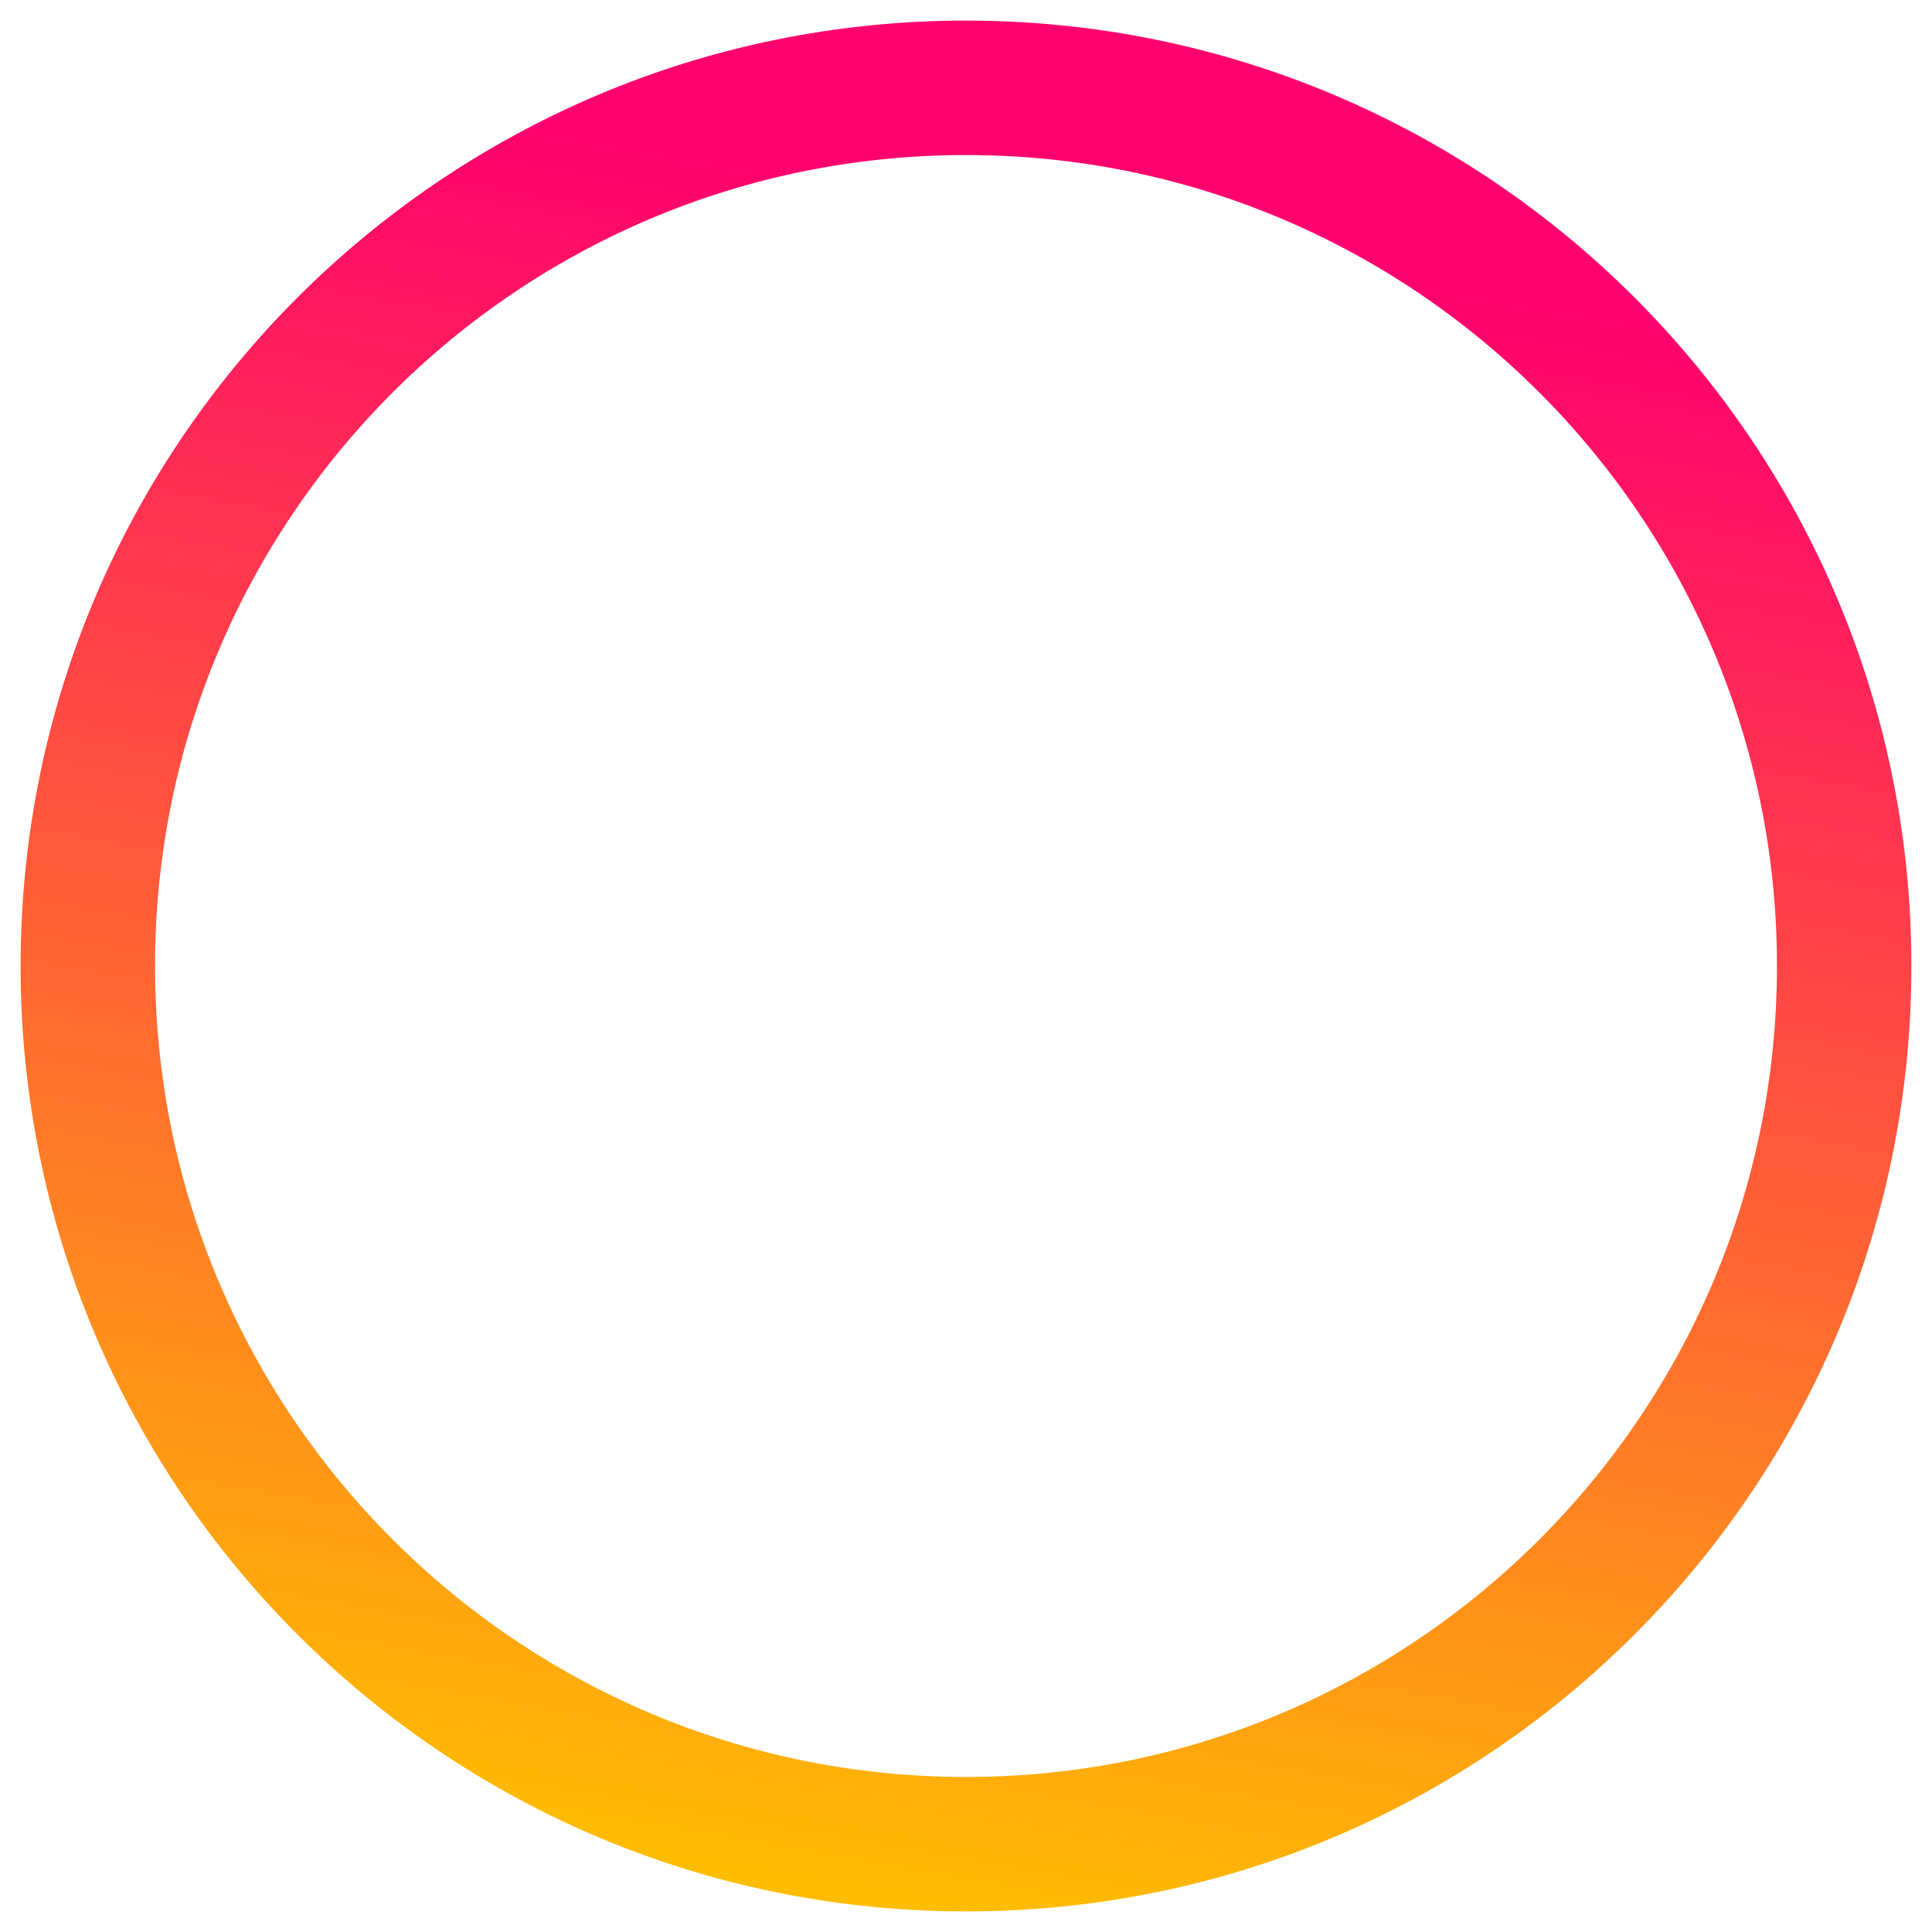
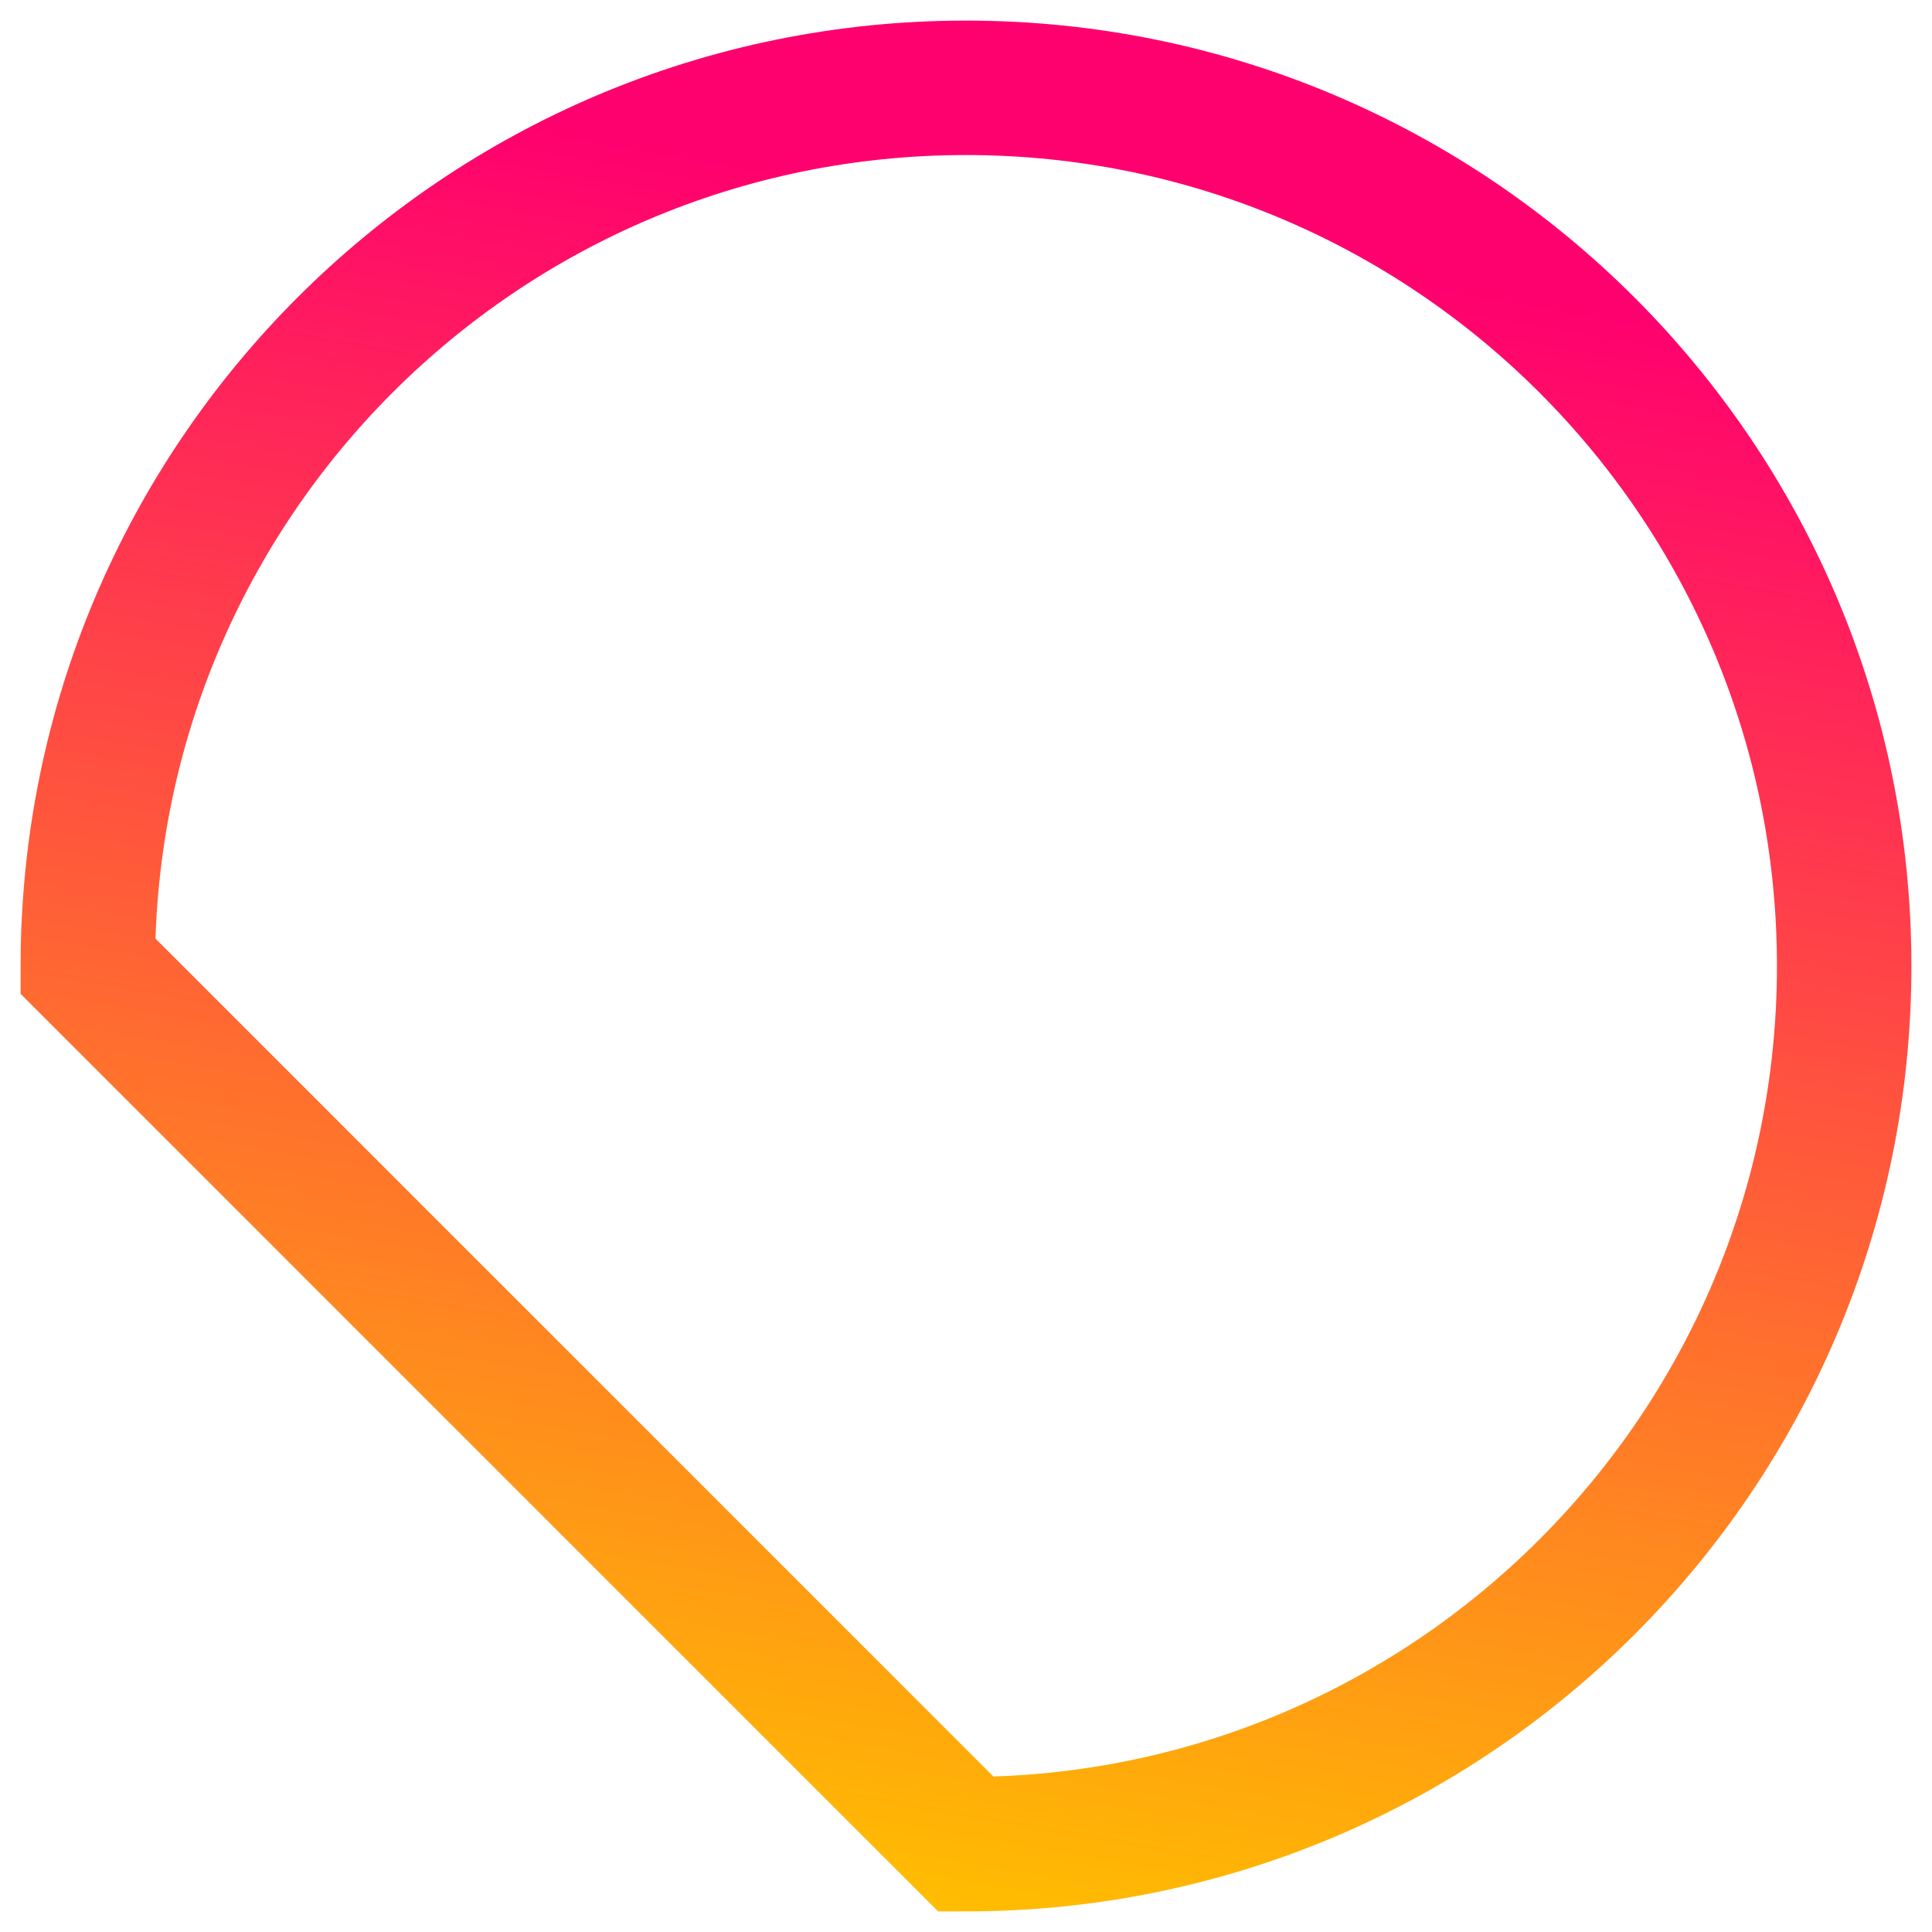
<svg xmlns="http://www.w3.org/2000/svg" width="22" height="22" viewBox="0 0 22 22" fill="none">
-   <path d="M11 21C16.523 21 21 16.523 21 11C21 5.477 16.523 1 11 1C5.477 1 1 5.477 1 11C1 16.523 5.477 21 11 21Z" stroke="url(#paint0_linear_428_528)" stroke-width="1.531" />
+   <path d="M11 21C16.523 21 21 16.523 21 11C21 5.477 16.523 1 11 1C5.477 1 1 5.477 1 11Z" stroke="url(#paint0_linear_428_528)" stroke-width="1.531" />
  <defs>
    <linearGradient id="paint0_linear_428_528" x1="6.946" y1="1.502" x2="3.626" y2="20.498" gradientUnits="userSpaceOnUse">
      <stop stop-color="#FF006F" />
      <stop offset="0.387" stop-color="#FF4944" />
      <stop offset="1" stop-color="#FFBD00" />
    </linearGradient>
  </defs>
</svg>